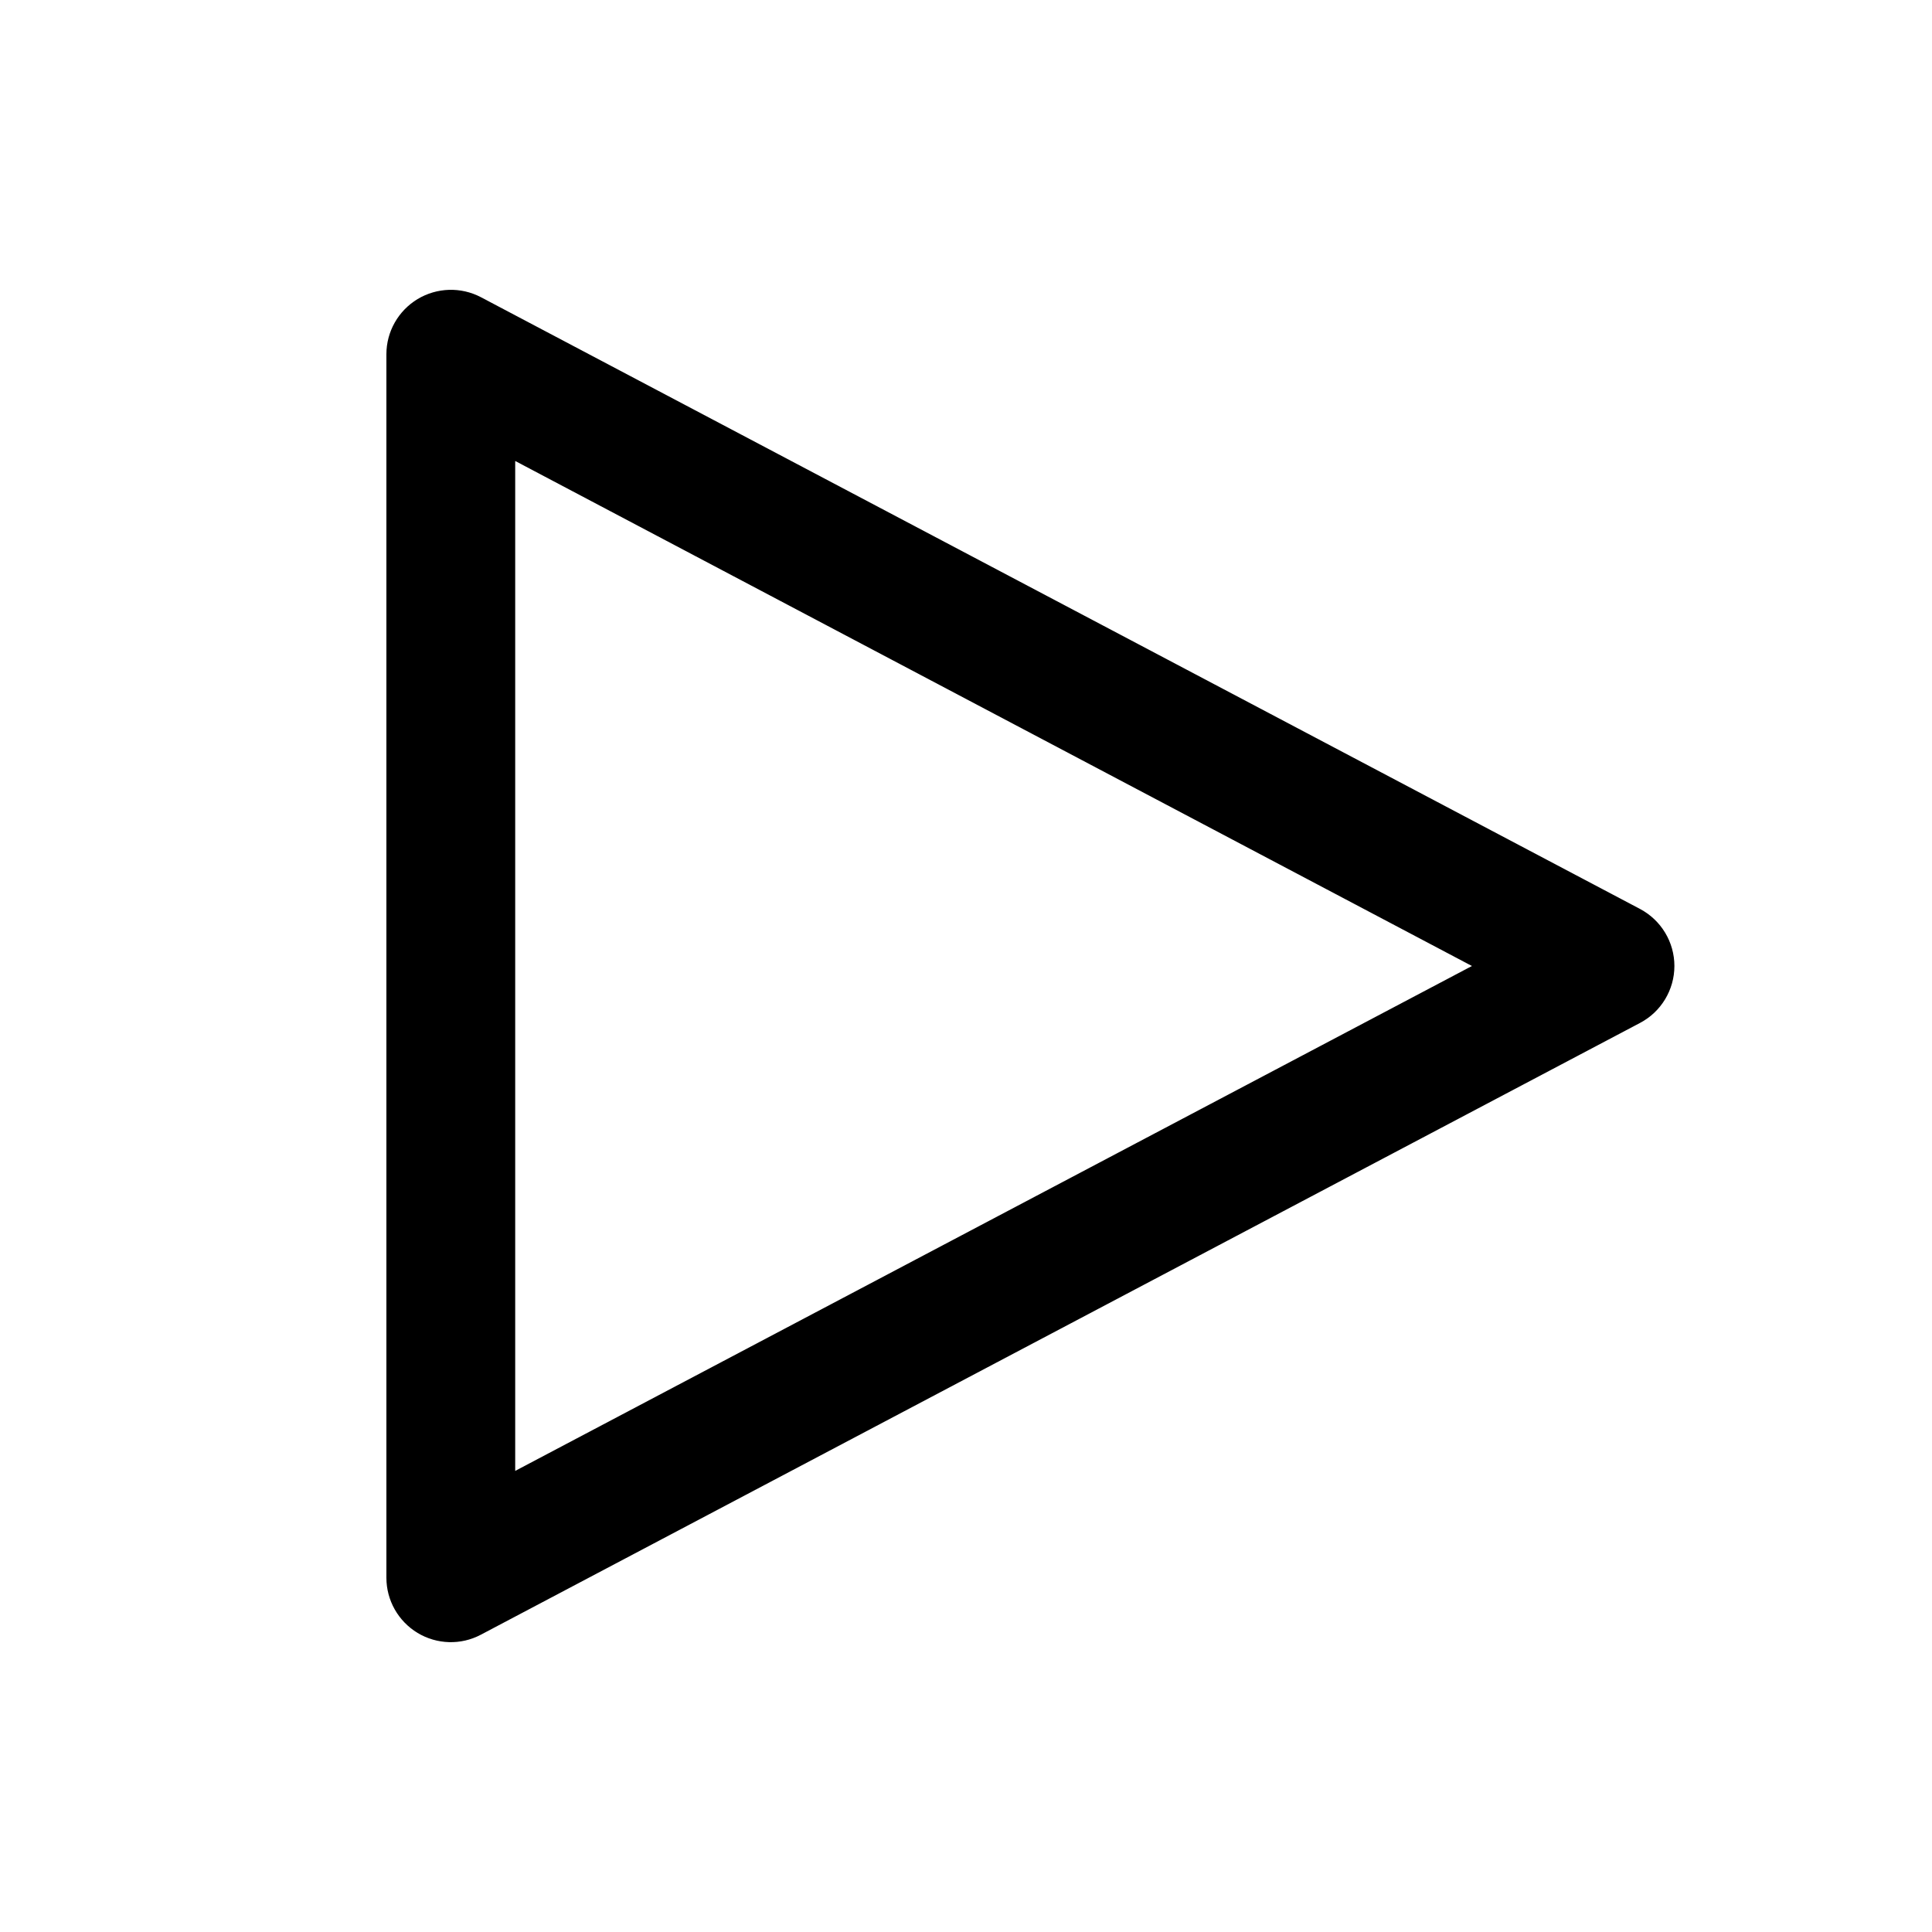
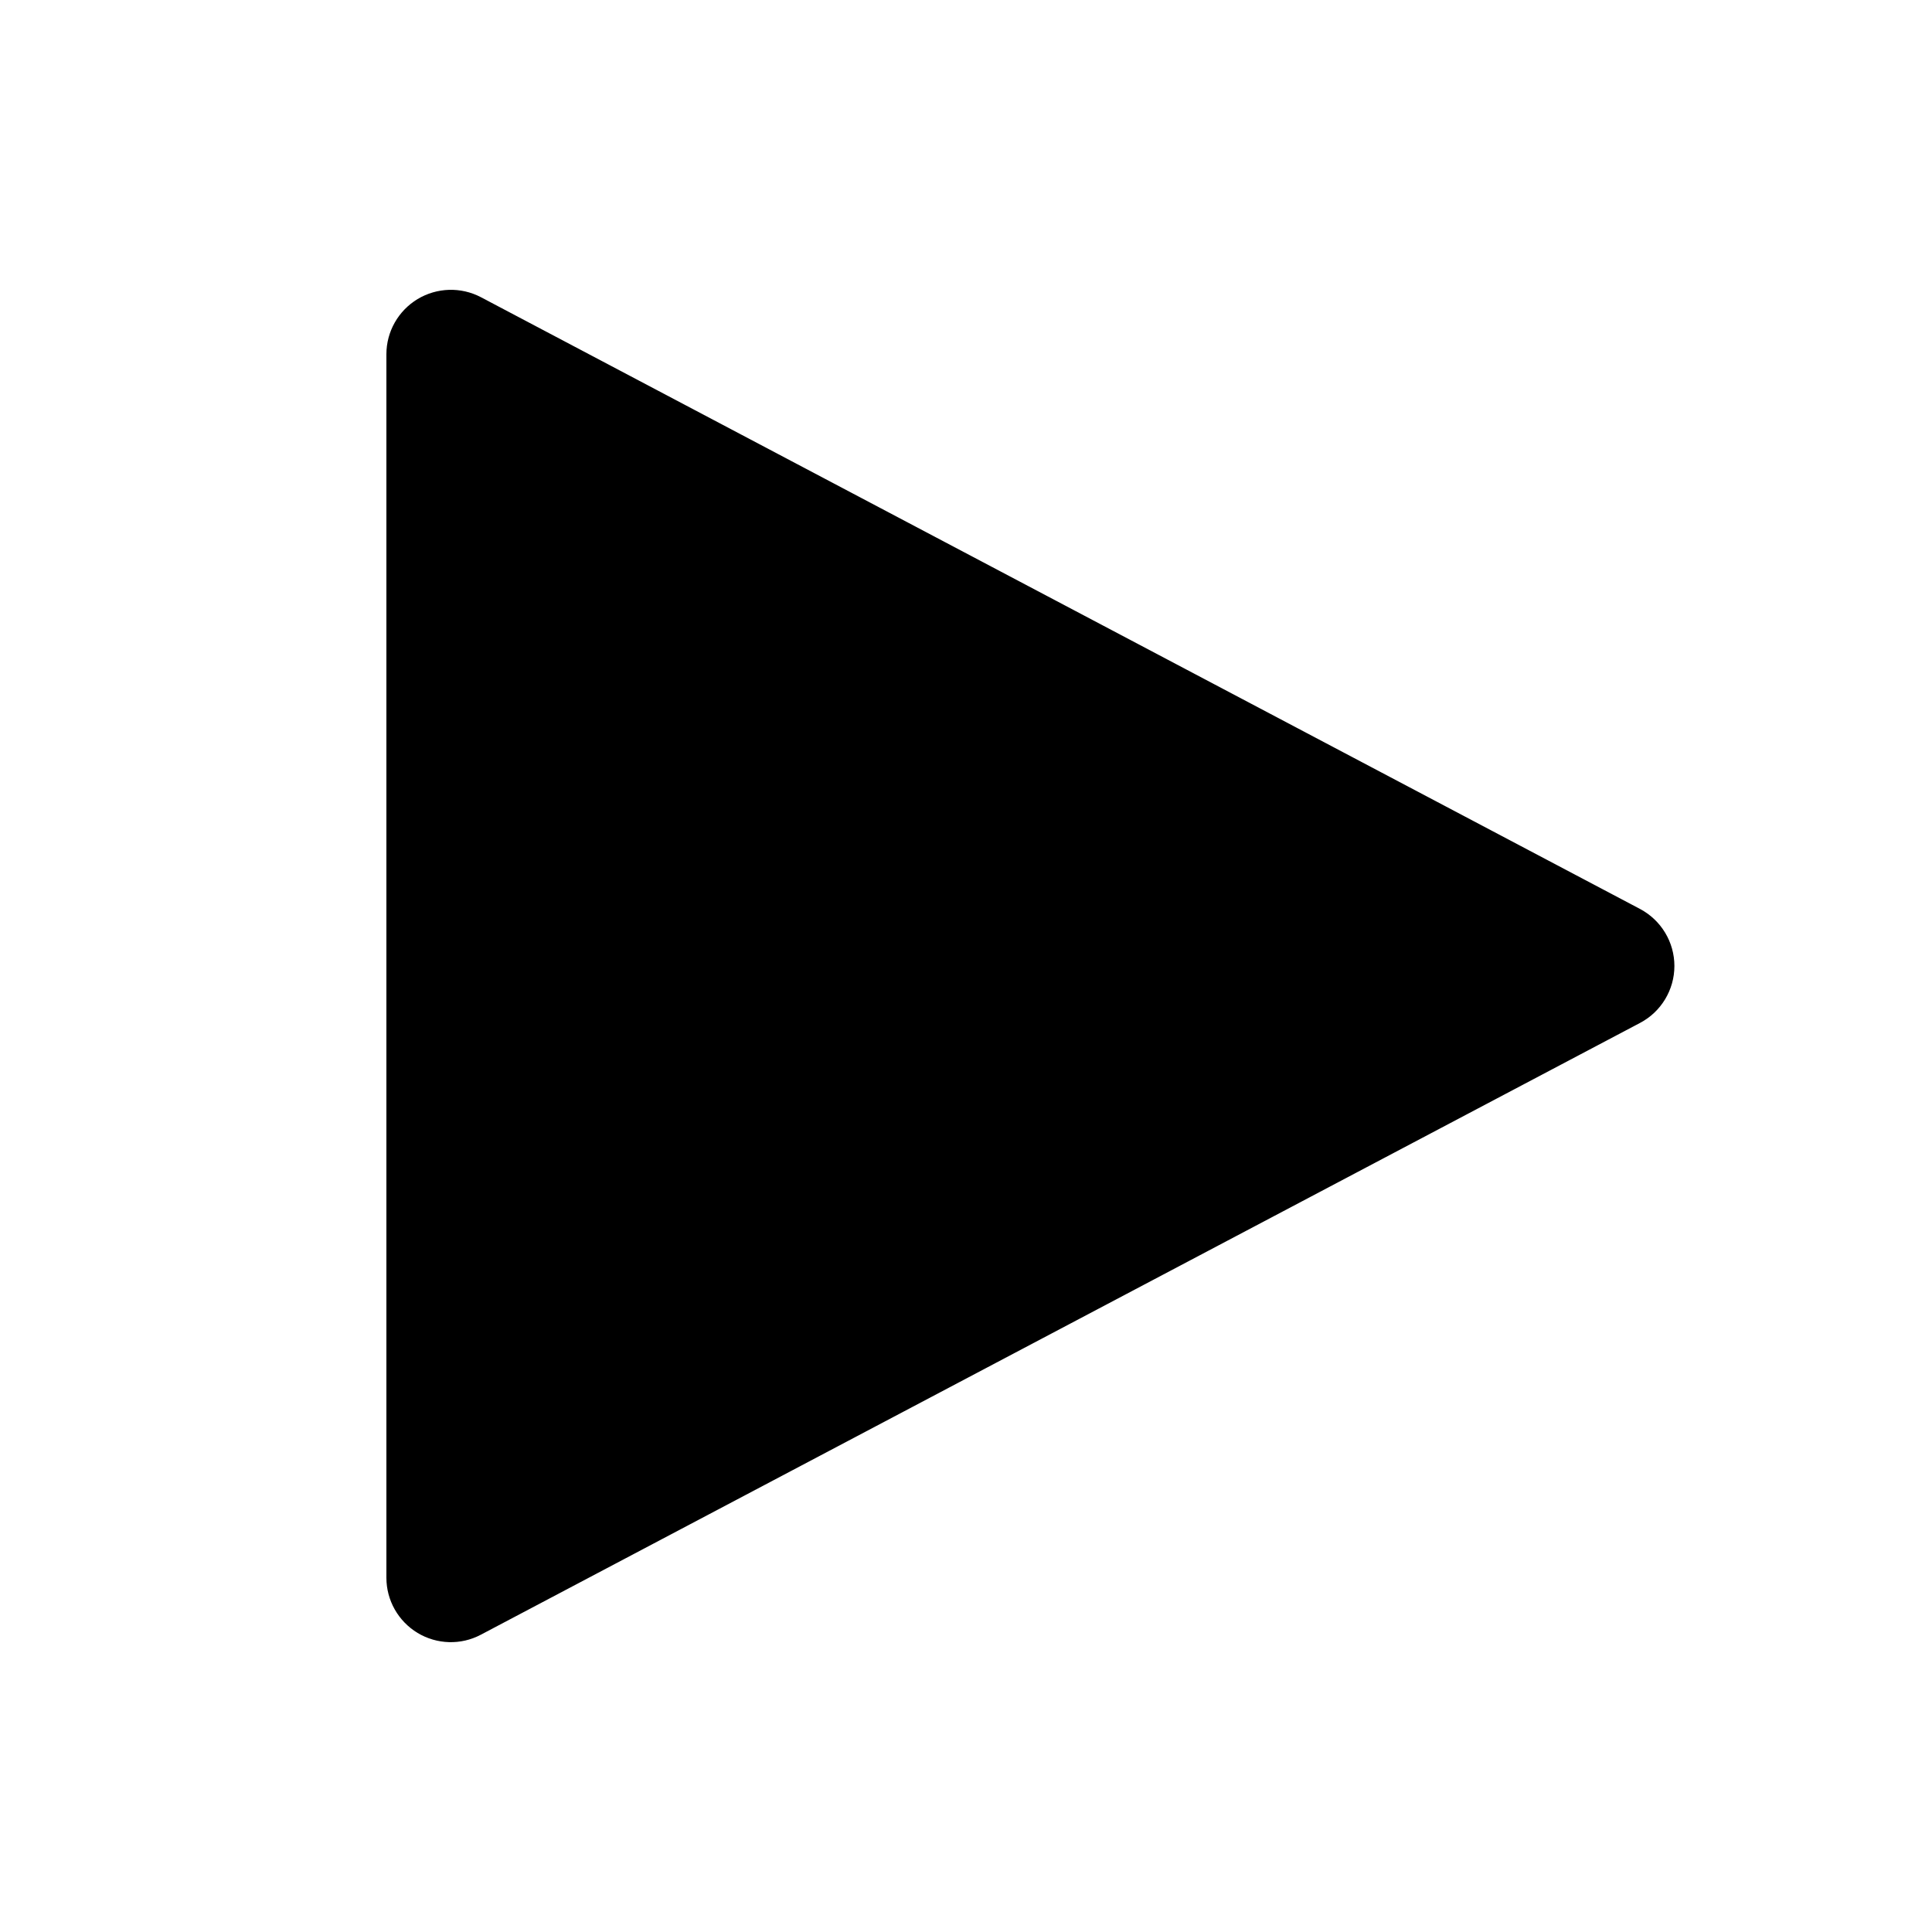
<svg xmlns="http://www.w3.org/2000/svg" width="15" height="15" viewBox="0 0 15 15" fill="none">
-   <path d="M3.242 2.322C3.392 2.232 3.578 2.226 3.733 2.307L12.733 7.057C12.897 7.144 13 7.314 13 7.5C13 7.685 12.897 7.856 12.733 7.942L3.733 12.692C3.578 12.774 3.392 12.768 3.242 12.678C3.092 12.587 3 12.425 3 12.25V2.75C3 2.575 3.092 2.413 3.242 2.322ZM4 11.42L11.428 7.5L4 3.579V11.42Z" fill="currentColor" />
+   <path d="M3.242 2.322C3.392 2.232 3.578 2.226 3.733 2.307L12.733 7.057C12.897 7.144 13 7.314 13 7.5C13 7.685 12.897 7.856 12.733 7.942L3.733 12.692C3.578 12.774 3.392 12.768 3.242 12.678C3.092 12.587 3 12.425 3 12.25V2.75C3 2.575 3.092 2.413 3.242 2.322ZM4 11.42L4 3.579V11.42Z" fill="currentColor" />
</svg>